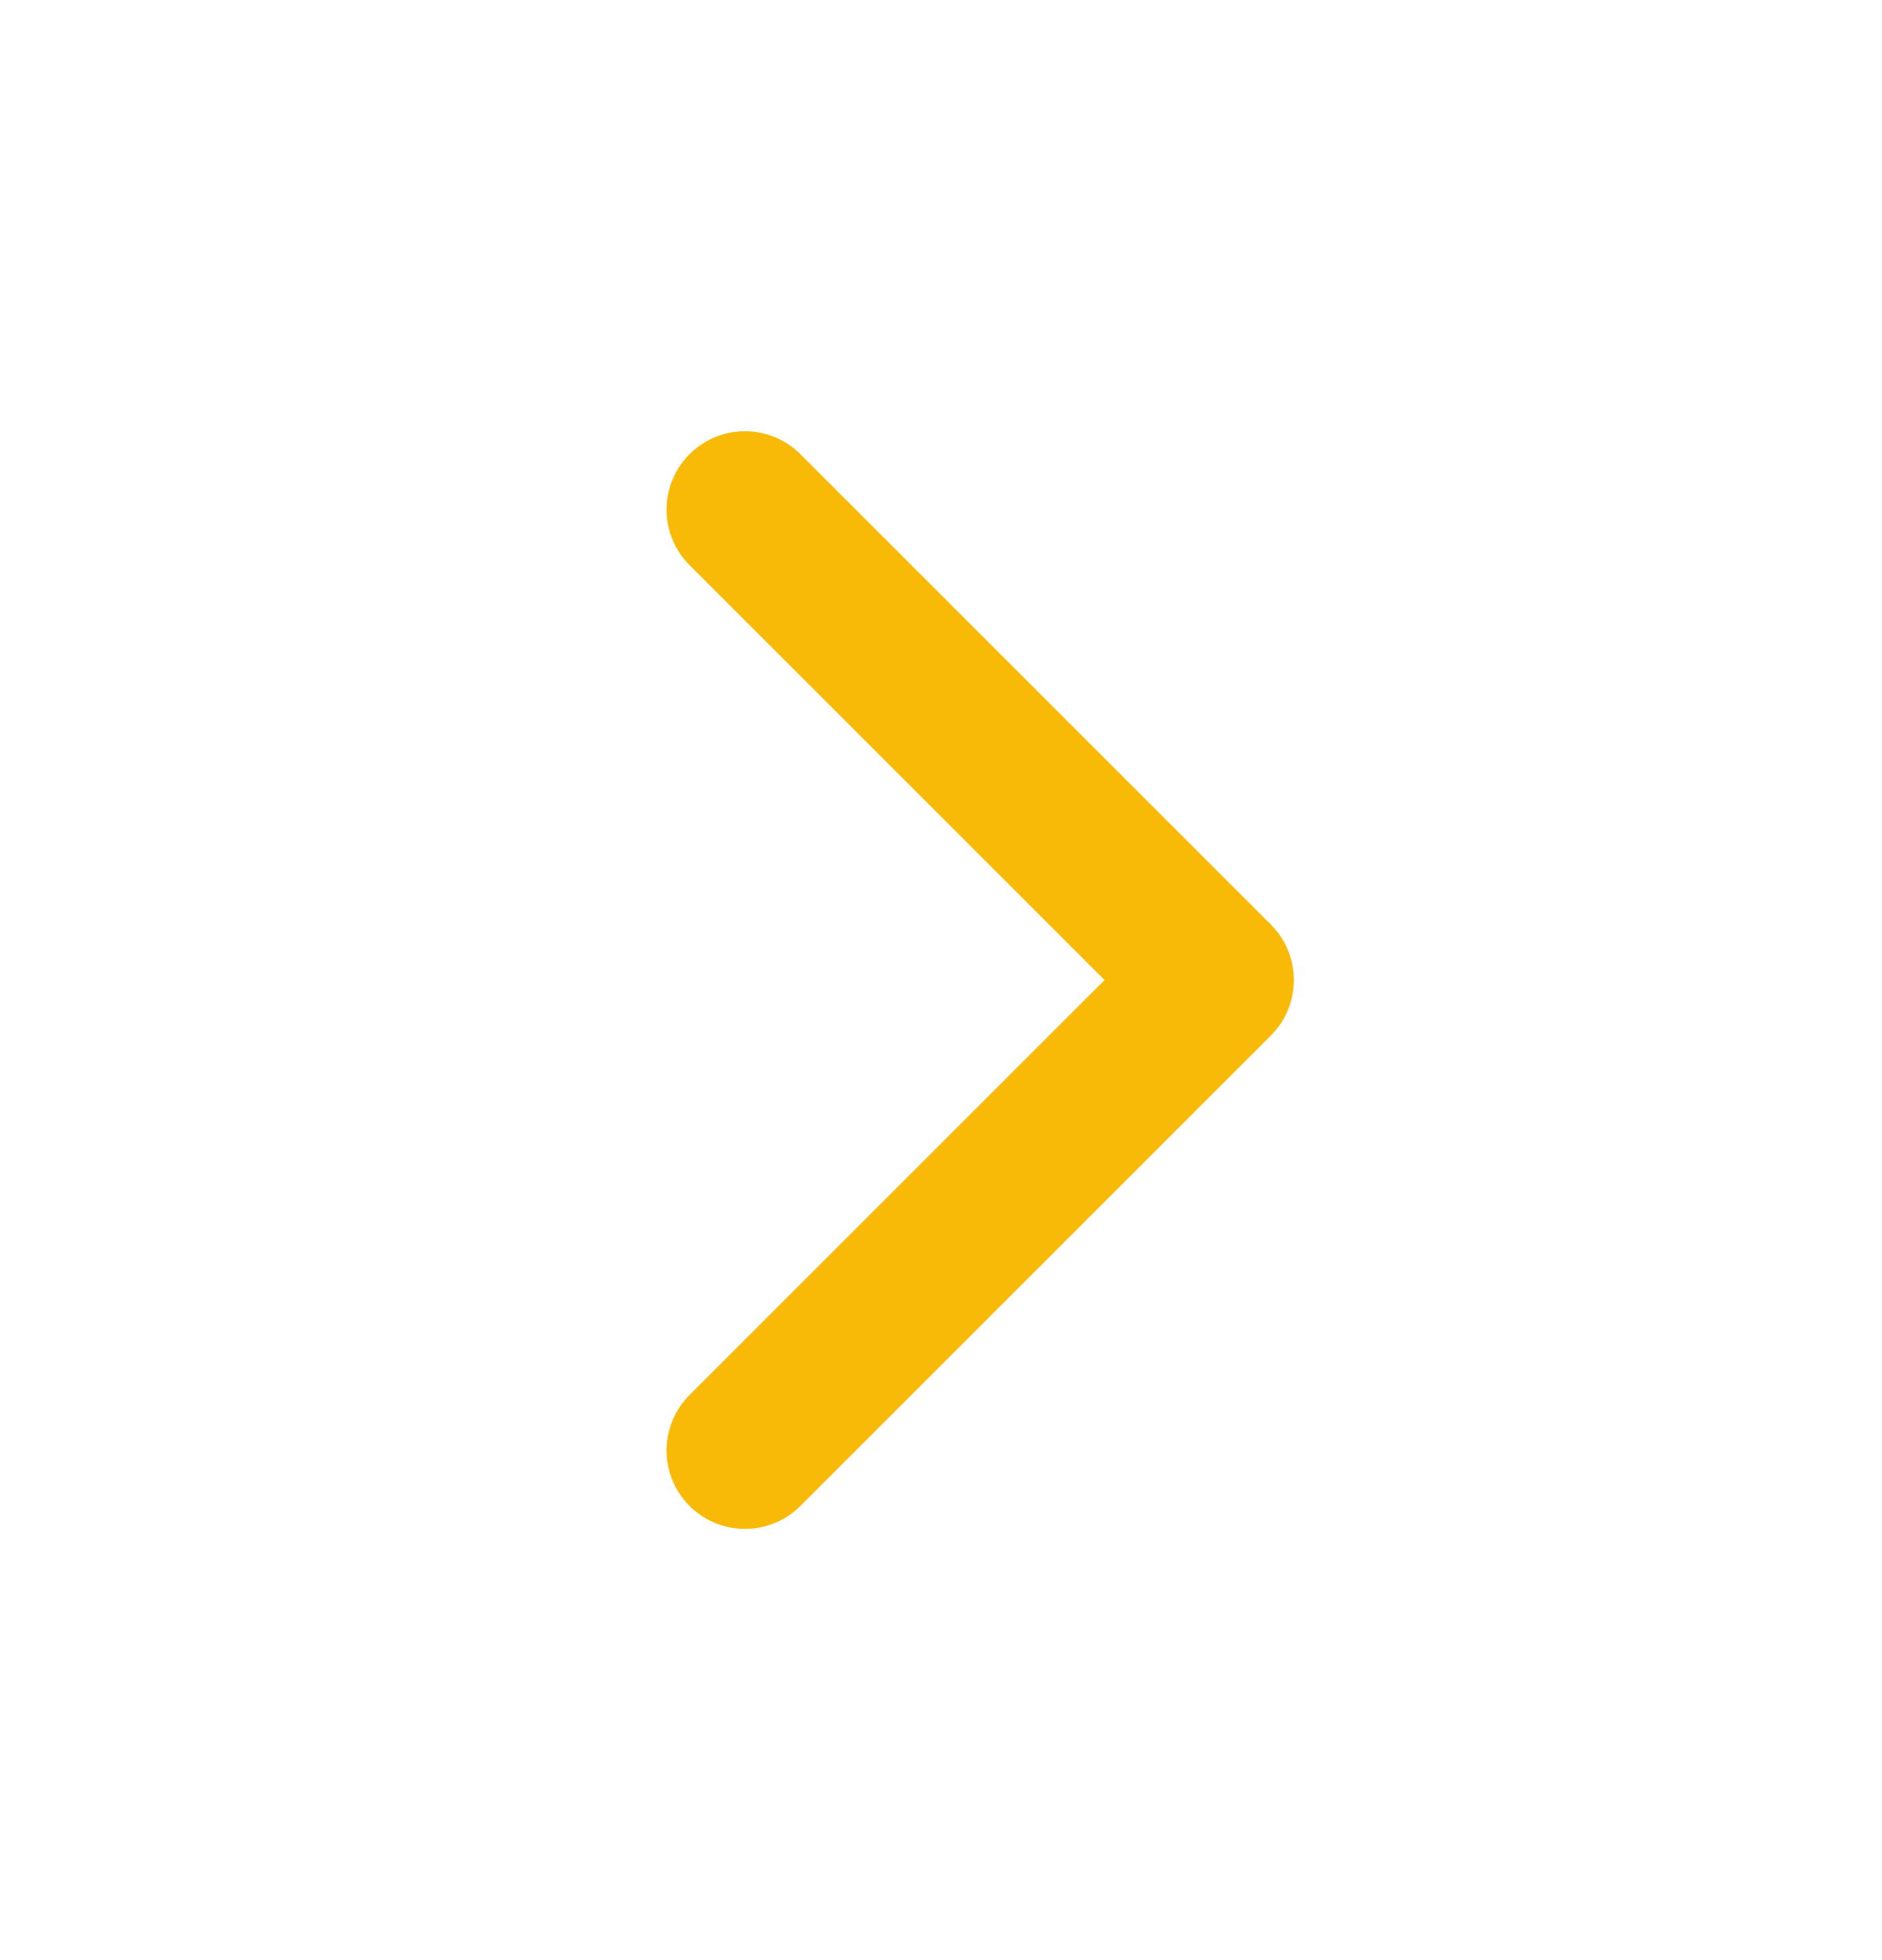
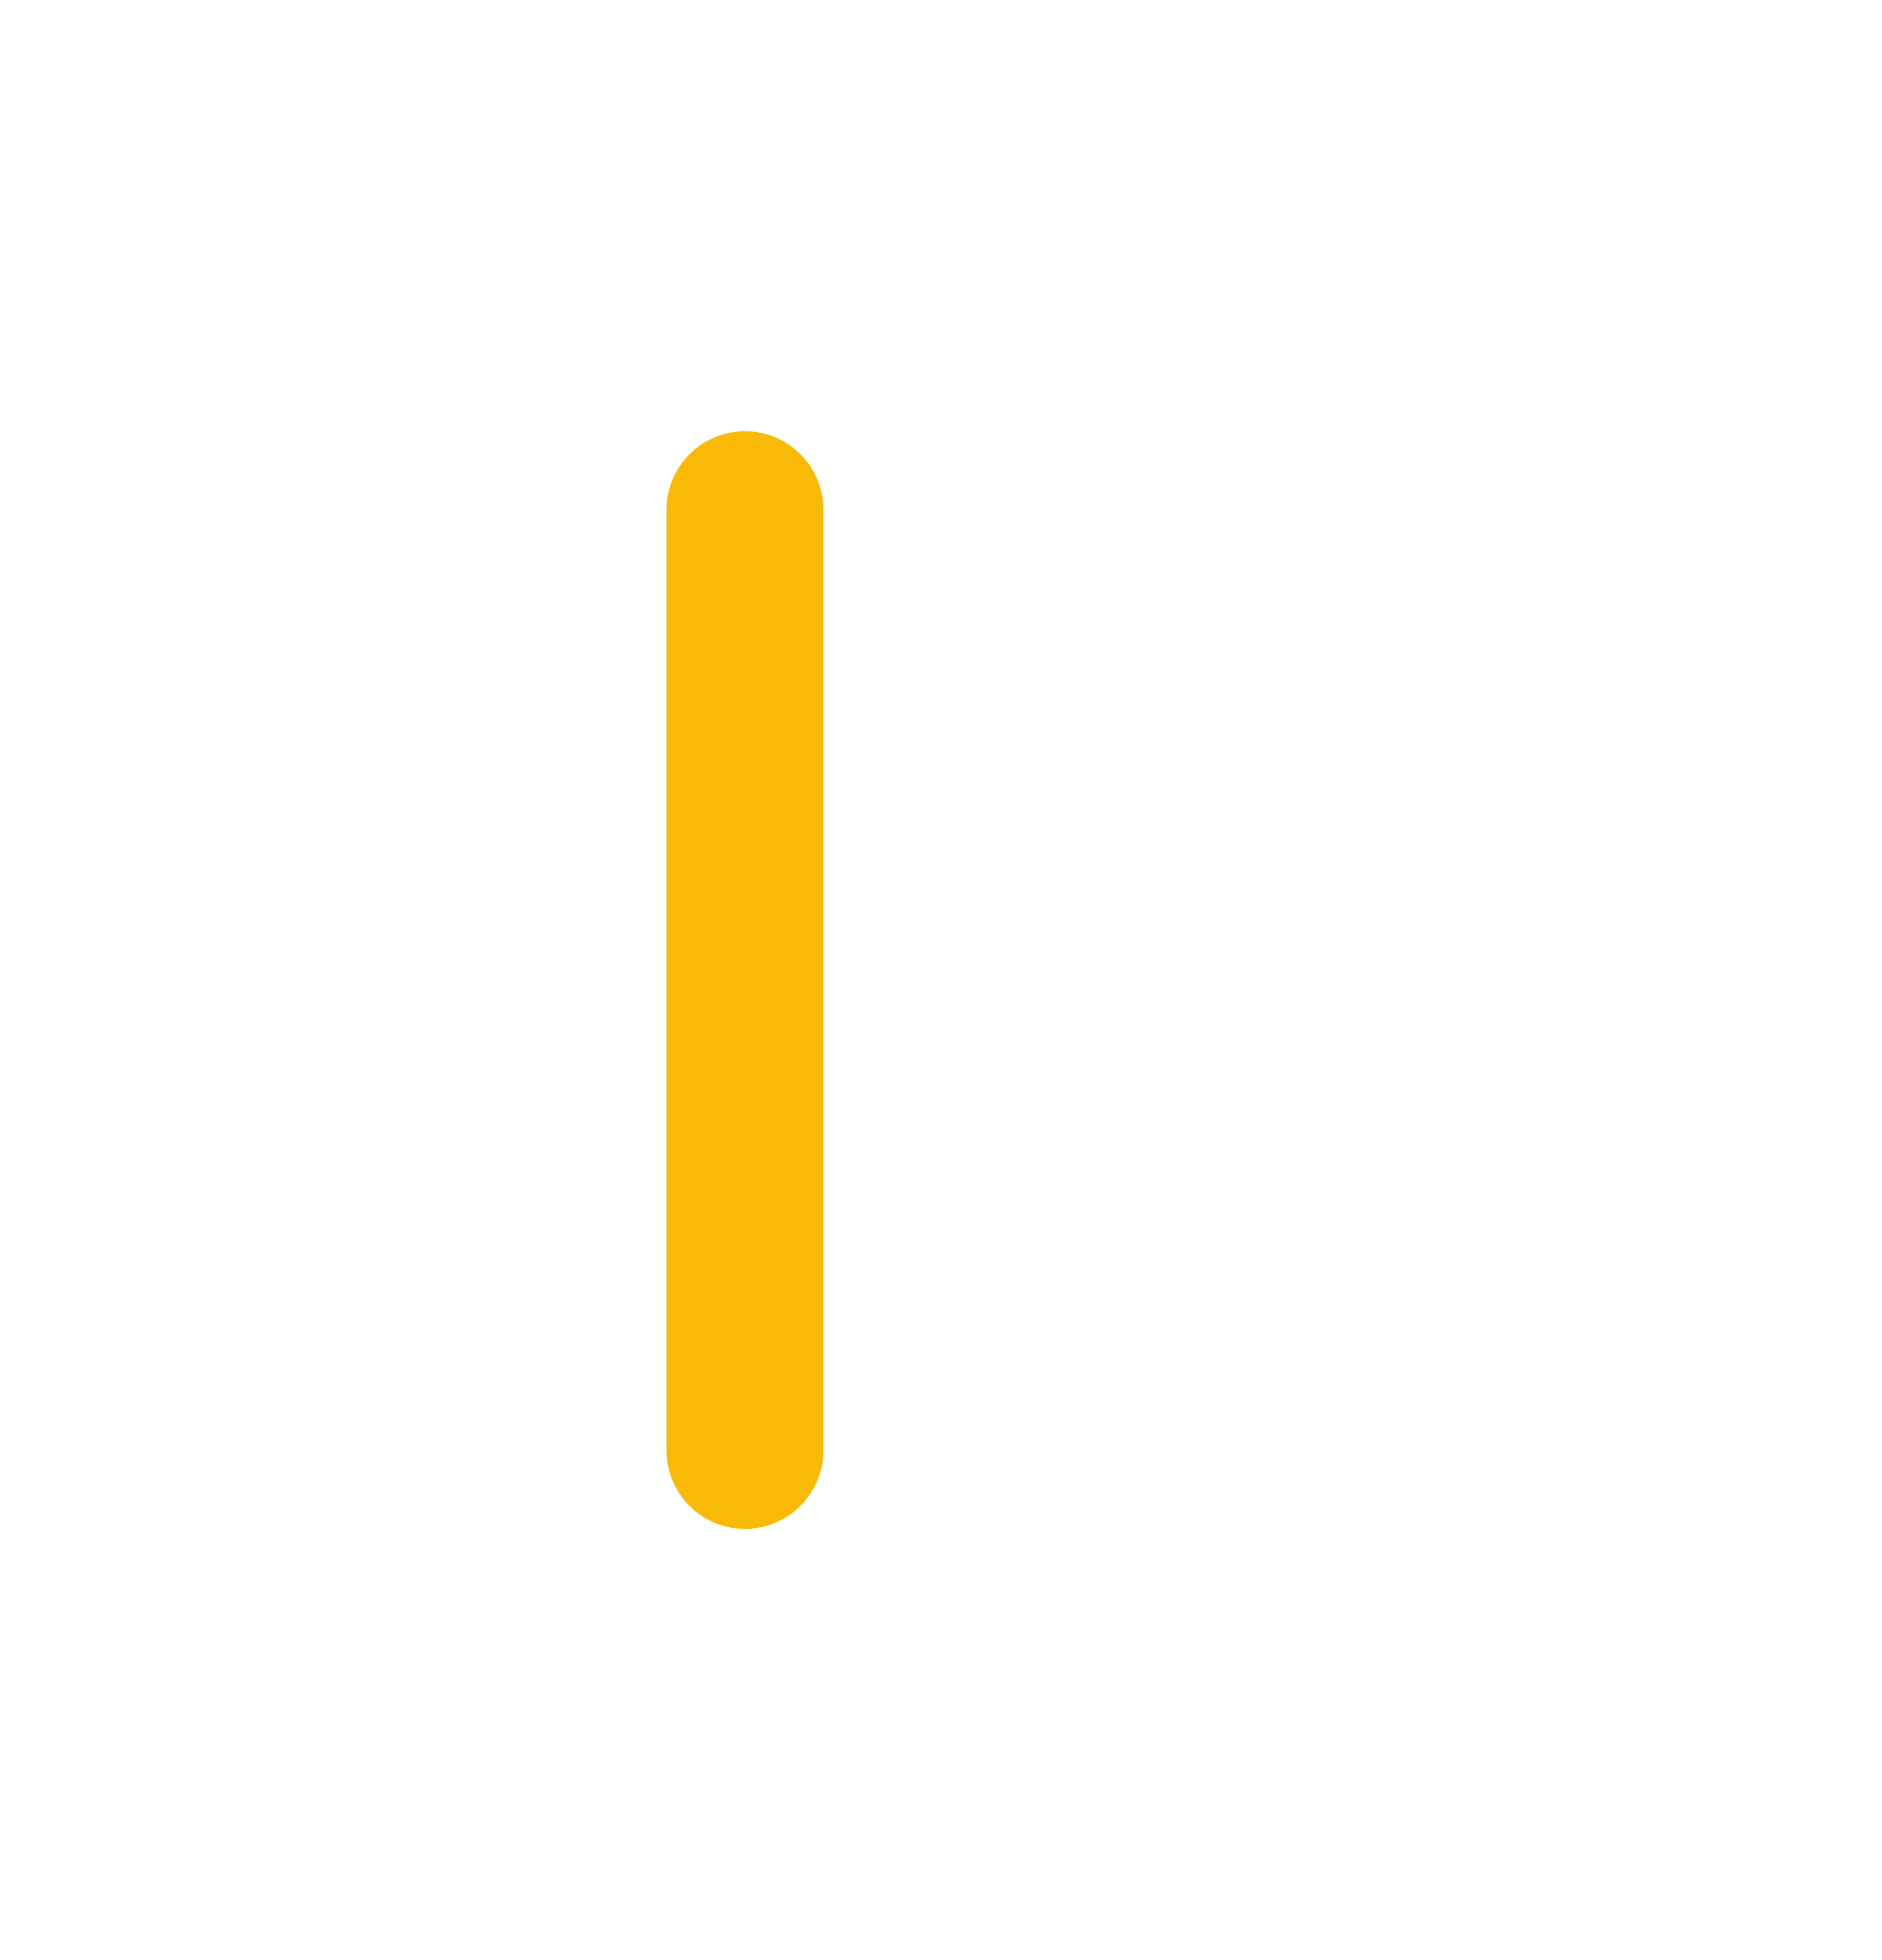
<svg xmlns="http://www.w3.org/2000/svg" width="24" height="25" viewBox="0 0 24 25" fill="none">
-   <path d="M9.5 6.5L15.5 12.5L9.5 18.5" stroke="#F8BA07" stroke-width="2" stroke-linecap="round" stroke-linejoin="round" />
+   <path d="M9.5 6.5L9.5 18.5" stroke="#F8BA07" stroke-width="2" stroke-linecap="round" stroke-linejoin="round" />
</svg>